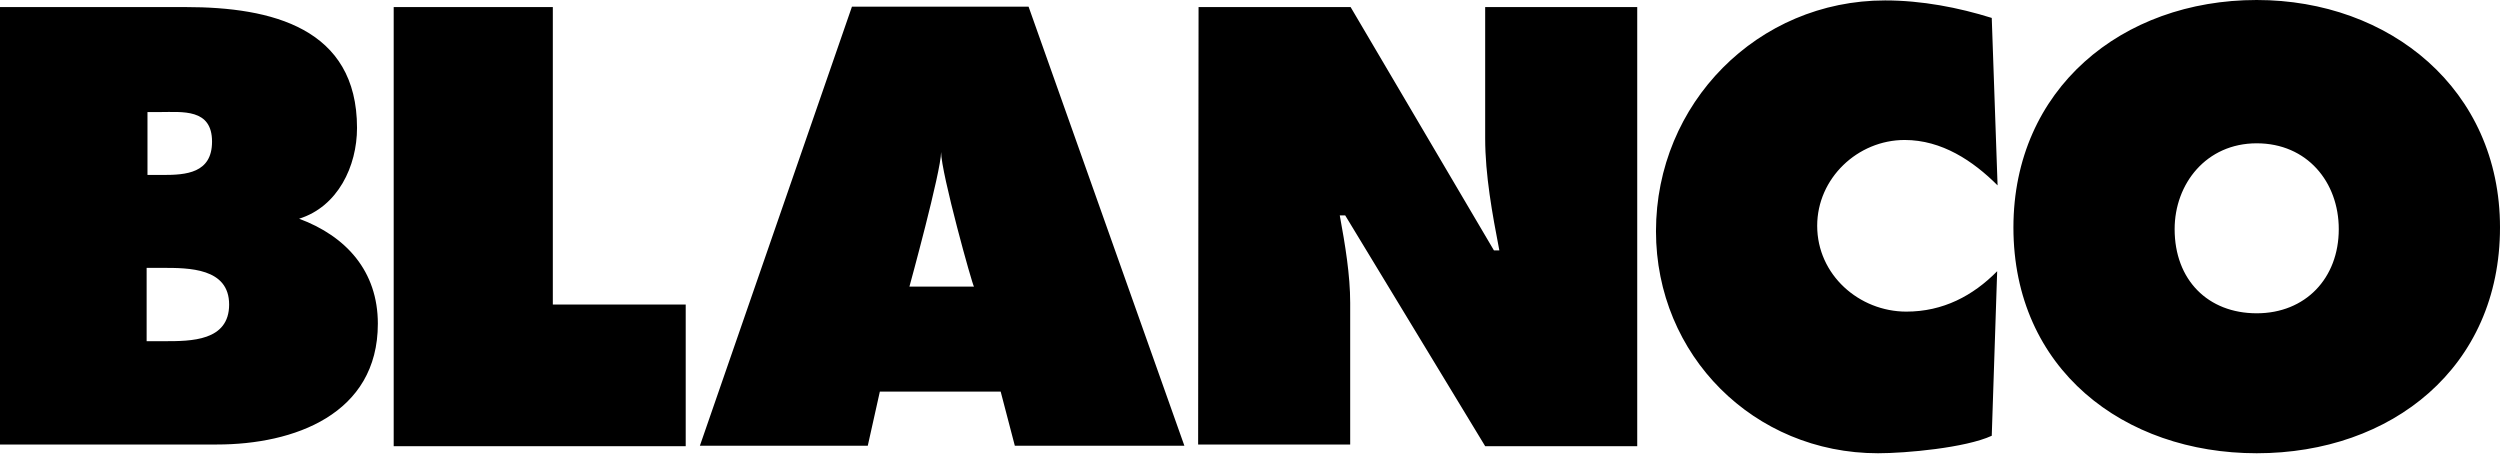
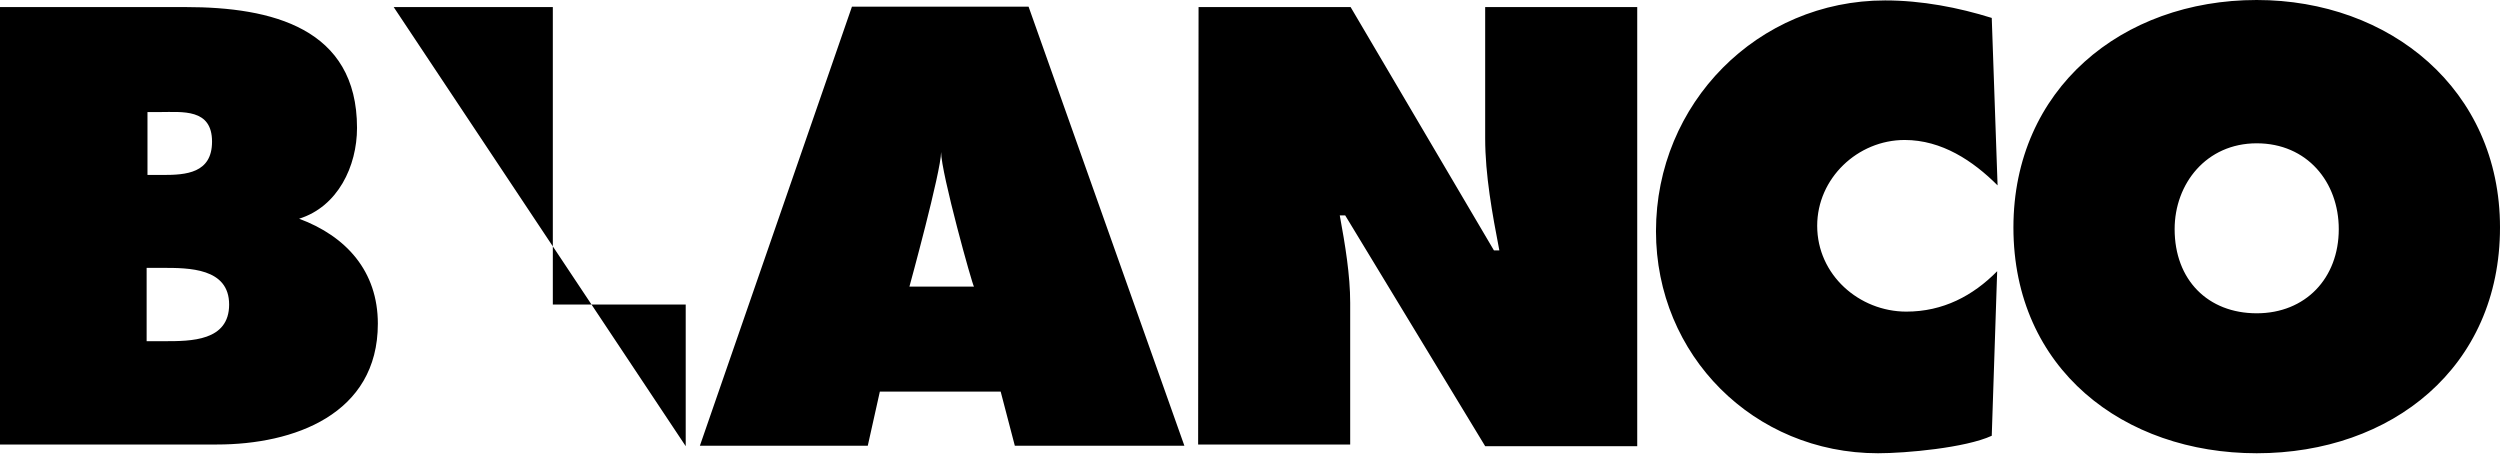
<svg xmlns="http://www.w3.org/2000/svg" width="130px" height="24px" viewBox="0 0 130 24" version="1.1">
  <title>logos/logo-1</title>
  <g id="Page-1" stroke="none" stroke-width="1" fill="none" fill-rule="evenodd">
    <g id="00.bolt-assets" transform="translate(-316, -1456)" fill="#000000" fill-rule="nonzero">
      <g id="logos/logo-1" transform="translate(316, 1456)">
-         <path d="M0,0.368 L9.662,0.368 C14.124,0.368 18.565,1.451 18.565,6.651 C18.565,8.644 17.569,10.745 15.554,11.373 C18.002,12.283 19.648,14.103 19.648,16.832 C19.648,21.555 15.272,23.114 11.286,23.114 L0,23.114 L0,0.368 L0,0.368 L0,0.368 Z M8.47,9.098 C9.662,9.098 11.026,9.012 11.026,7.365 C11.026,5.632 9.488,5.827 8.297,5.827 L7.669,5.827 L7.669,9.098 L8.47,9.098 L8.47,9.098 L8.47,9.098 Z M7.647,17.742 L8.557,17.742 C9.922,17.742 11.915,17.742 11.915,15.836 C11.915,13.929 9.813,13.929 8.449,13.929 L7.625,13.929 L7.625,17.742 L7.647,17.742 L7.647,17.742 Z M20.472,0.368 L28.747,0.368 L28.747,15.836 L35.657,15.836 L35.657,23.201 L20.472,23.201 L20.472,0.368 L20.472,0.368 Z M62.325,0.368 L70.232,0.368 L77.684,13.019 L77.965,13.019 C77.597,11.113 77.229,9.098 77.229,7.192 L77.229,0.368 L85.136,0.368 L85.136,23.201 L77.229,23.201 L69.95,11.2 L69.668,11.2 C69.95,12.738 70.21,14.298 70.21,15.749 L70.21,23.114 L62.303,23.114 L62.325,0.368 L62.325,0.368 L62.325,0.368 Z M103.874,9.64 C102.596,8.362 100.972,7.279 99.043,7.279 C96.596,7.279 94.494,9.272 94.494,11.741 C94.494,14.298 96.682,16.204 99.13,16.204 C101.036,16.204 102.596,15.381 103.853,14.103 L103.571,22.66 C102.206,23.288 99.108,23.569 97.657,23.569 C91.201,23.569 86.111,18.479 86.111,12.023 C86.111,5.372 91.396,0.022 98.025,0.022 C99.932,0.022 101.838,0.39 103.571,0.932 L103.874,9.64 L103.874,9.64 L103.874,9.64 Z M130,11.828 C130,19.107 124.368,23.569 117.349,23.569 C110.438,23.569 104.698,19.193 104.698,11.828 C104.698,4.636 110.33,0 117.349,0 C124.259,0 130,4.636 130,11.828 L130,11.828 L130,11.828 Z M113.081,11.915 C113.081,14.558 114.814,16.291 117.349,16.291 C119.883,16.291 121.616,14.471 121.616,11.915 C121.616,9.467 119.97,7.452 117.349,7.452 C114.728,7.452 113.081,9.553 113.081,11.915 L113.081,11.915 L113.081,11.915 Z M45.124,23.179 L36.394,23.179 L44.301,0.347 L53.486,0.347 L61.588,23.179 L52.771,23.179 L52.035,20.363 L45.752,20.363 L45.124,23.179 L45.124,23.179 L45.124,23.179 Z M48.937,7.907 C48.937,8.904 47.29,14.904 47.29,14.904 L50.648,14.904 C50.583,14.904 48.937,8.99 48.937,7.907 L48.937,7.907 L48.937,7.907 Z" id="Shape" />
+         <path d="M0,0.368 L9.662,0.368 C14.124,0.368 18.565,1.451 18.565,6.651 C18.565,8.644 17.569,10.745 15.554,11.373 C18.002,12.283 19.648,14.103 19.648,16.832 C19.648,21.555 15.272,23.114 11.286,23.114 L0,23.114 L0,0.368 L0,0.368 L0,0.368 Z M8.47,9.098 C9.662,9.098 11.026,9.012 11.026,7.365 C11.026,5.632 9.488,5.827 8.297,5.827 L7.669,5.827 L7.669,9.098 L8.47,9.098 L8.47,9.098 L8.47,9.098 Z M7.647,17.742 L8.557,17.742 C9.922,17.742 11.915,17.742 11.915,15.836 C11.915,13.929 9.813,13.929 8.449,13.929 L7.625,13.929 L7.625,17.742 L7.647,17.742 L7.647,17.742 Z M20.472,0.368 L28.747,0.368 L28.747,15.836 L35.657,15.836 L35.657,23.201 L20.472,0.368 L20.472,0.368 Z M62.325,0.368 L70.232,0.368 L77.684,13.019 L77.965,13.019 C77.597,11.113 77.229,9.098 77.229,7.192 L77.229,0.368 L85.136,0.368 L85.136,23.201 L77.229,23.201 L69.95,11.2 L69.668,11.2 C69.95,12.738 70.21,14.298 70.21,15.749 L70.21,23.114 L62.303,23.114 L62.325,0.368 L62.325,0.368 L62.325,0.368 Z M103.874,9.64 C102.596,8.362 100.972,7.279 99.043,7.279 C96.596,7.279 94.494,9.272 94.494,11.741 C94.494,14.298 96.682,16.204 99.13,16.204 C101.036,16.204 102.596,15.381 103.853,14.103 L103.571,22.66 C102.206,23.288 99.108,23.569 97.657,23.569 C91.201,23.569 86.111,18.479 86.111,12.023 C86.111,5.372 91.396,0.022 98.025,0.022 C99.932,0.022 101.838,0.39 103.571,0.932 L103.874,9.64 L103.874,9.64 L103.874,9.64 Z M130,11.828 C130,19.107 124.368,23.569 117.349,23.569 C110.438,23.569 104.698,19.193 104.698,11.828 C104.698,4.636 110.33,0 117.349,0 C124.259,0 130,4.636 130,11.828 L130,11.828 L130,11.828 Z M113.081,11.915 C113.081,14.558 114.814,16.291 117.349,16.291 C119.883,16.291 121.616,14.471 121.616,11.915 C121.616,9.467 119.97,7.452 117.349,7.452 C114.728,7.452 113.081,9.553 113.081,11.915 L113.081,11.915 L113.081,11.915 Z M45.124,23.179 L36.394,23.179 L44.301,0.347 L53.486,0.347 L61.588,23.179 L52.771,23.179 L52.035,20.363 L45.752,20.363 L45.124,23.179 L45.124,23.179 L45.124,23.179 Z M48.937,7.907 C48.937,8.904 47.29,14.904 47.29,14.904 L50.648,14.904 C50.583,14.904 48.937,8.99 48.937,7.907 L48.937,7.907 L48.937,7.907 Z" id="Shape" />
      </g>
    </g>
  </g>
</svg>